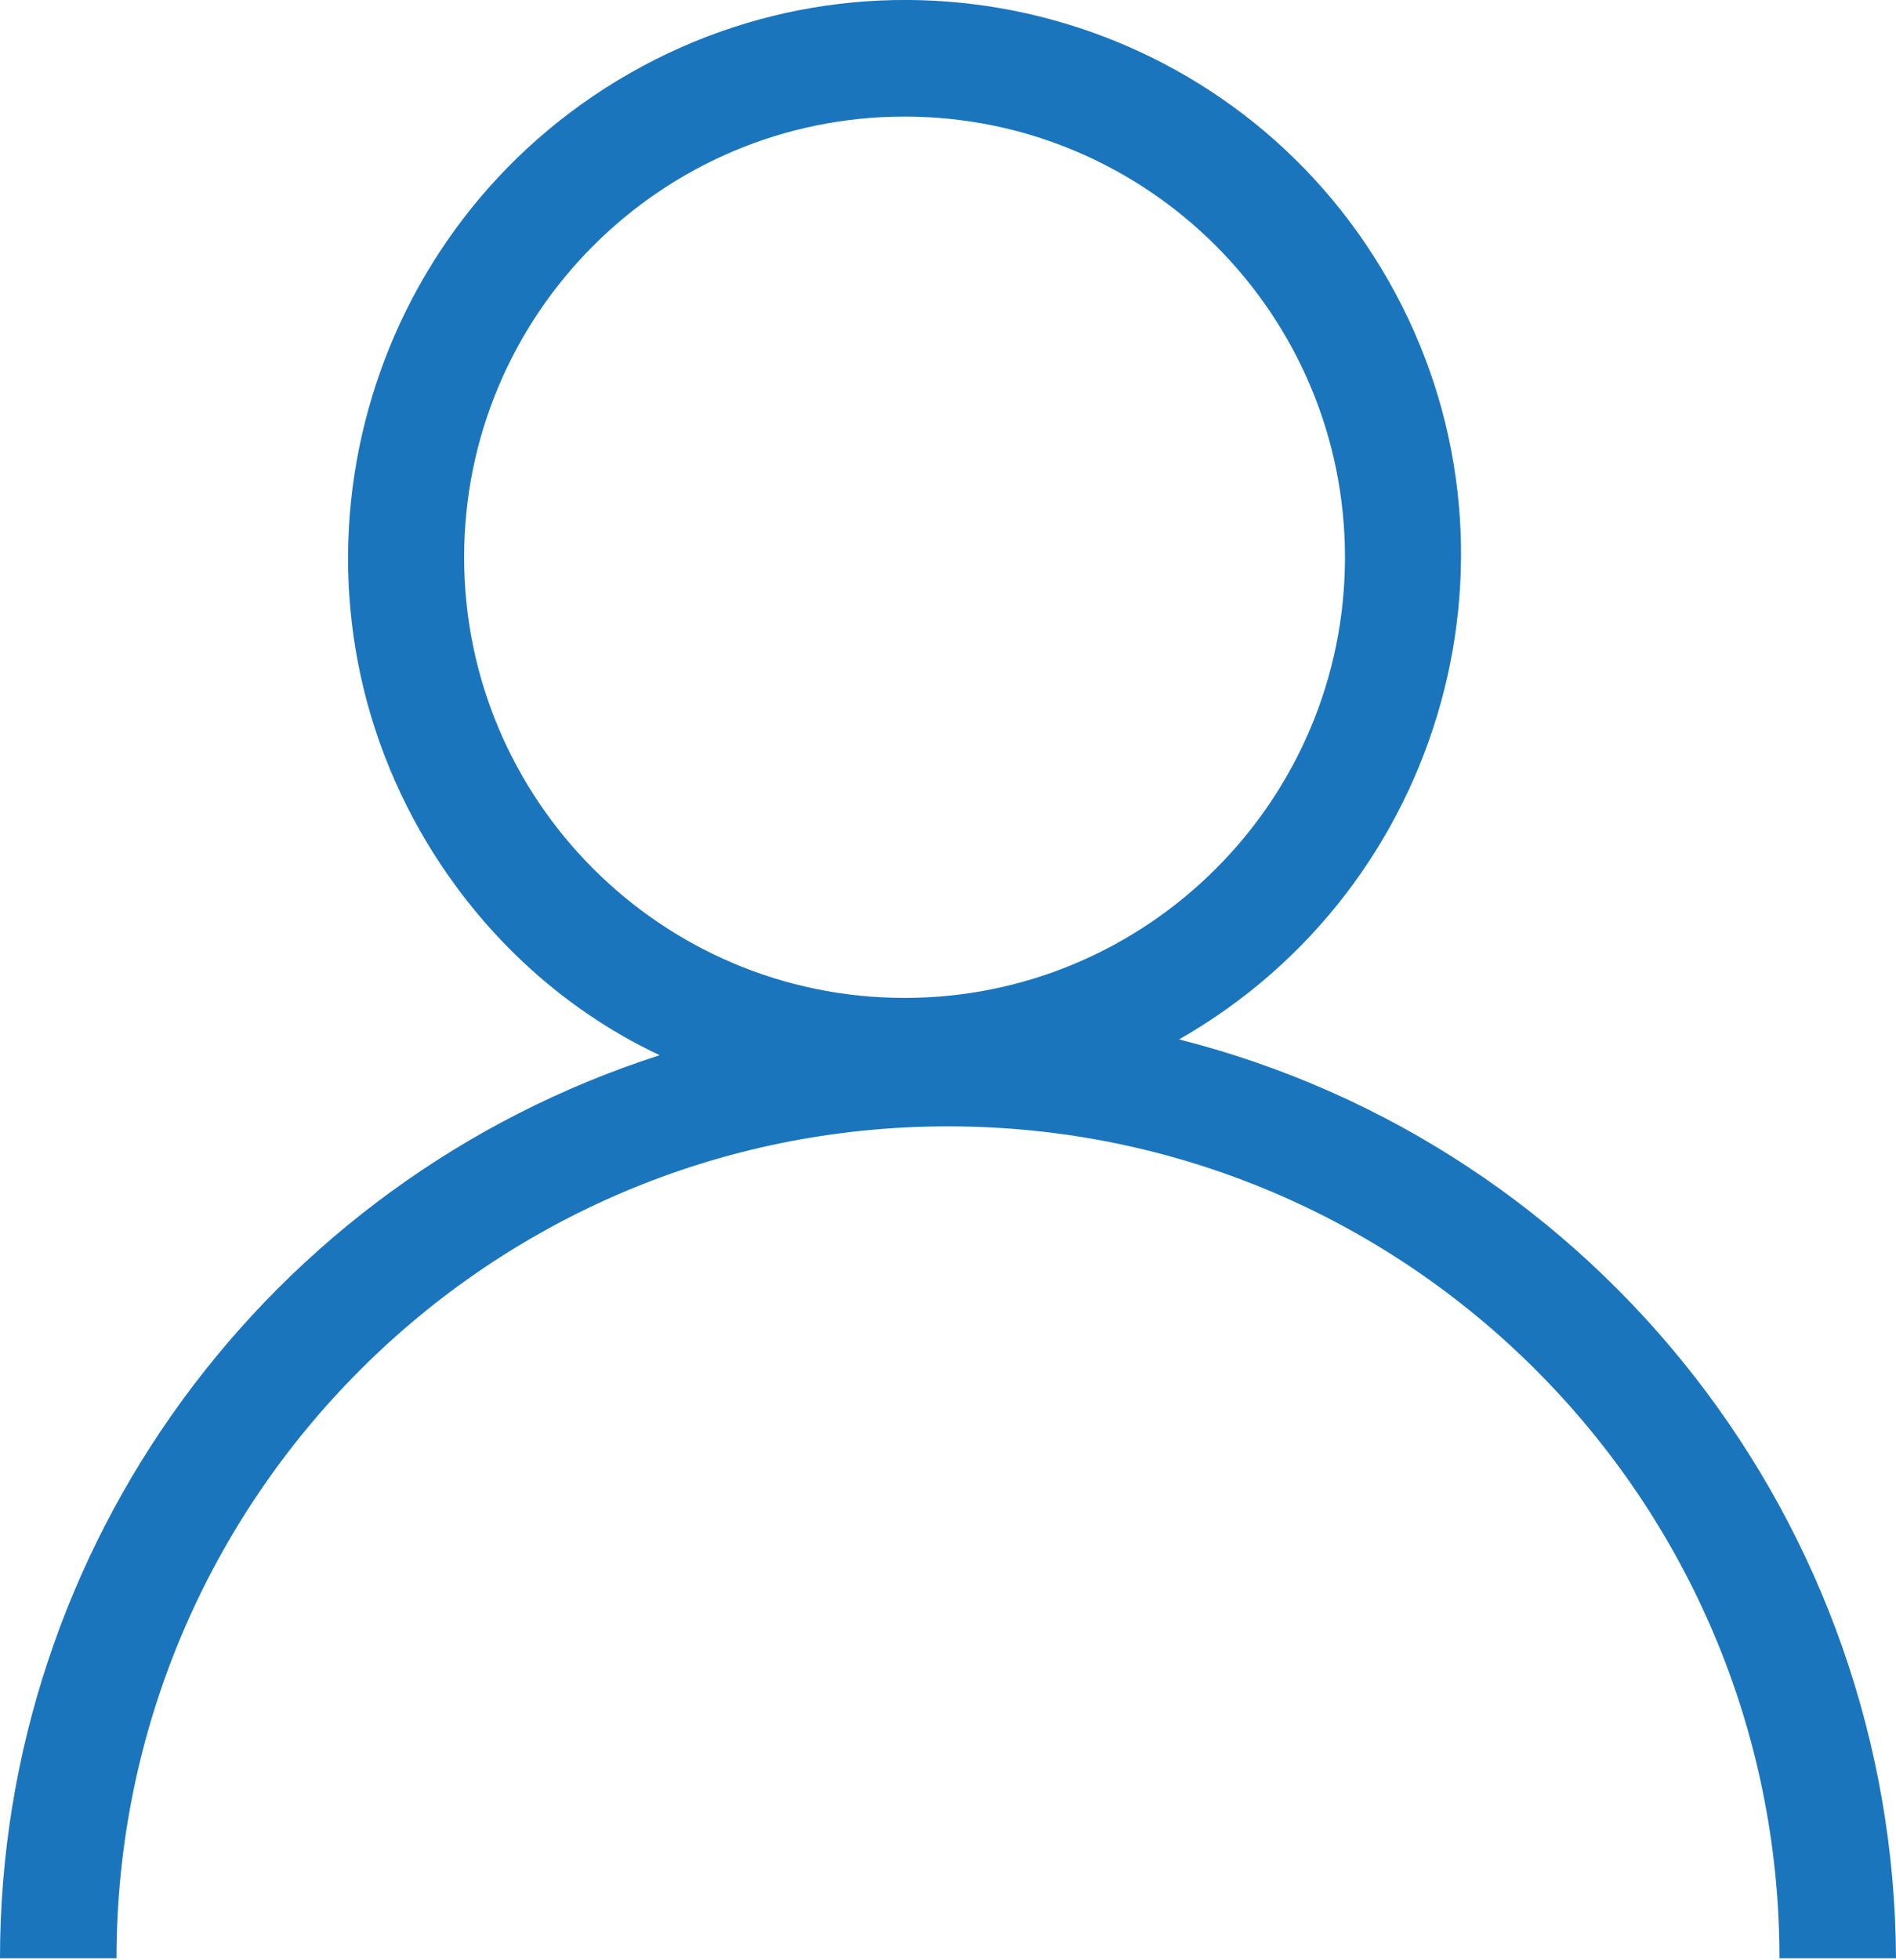
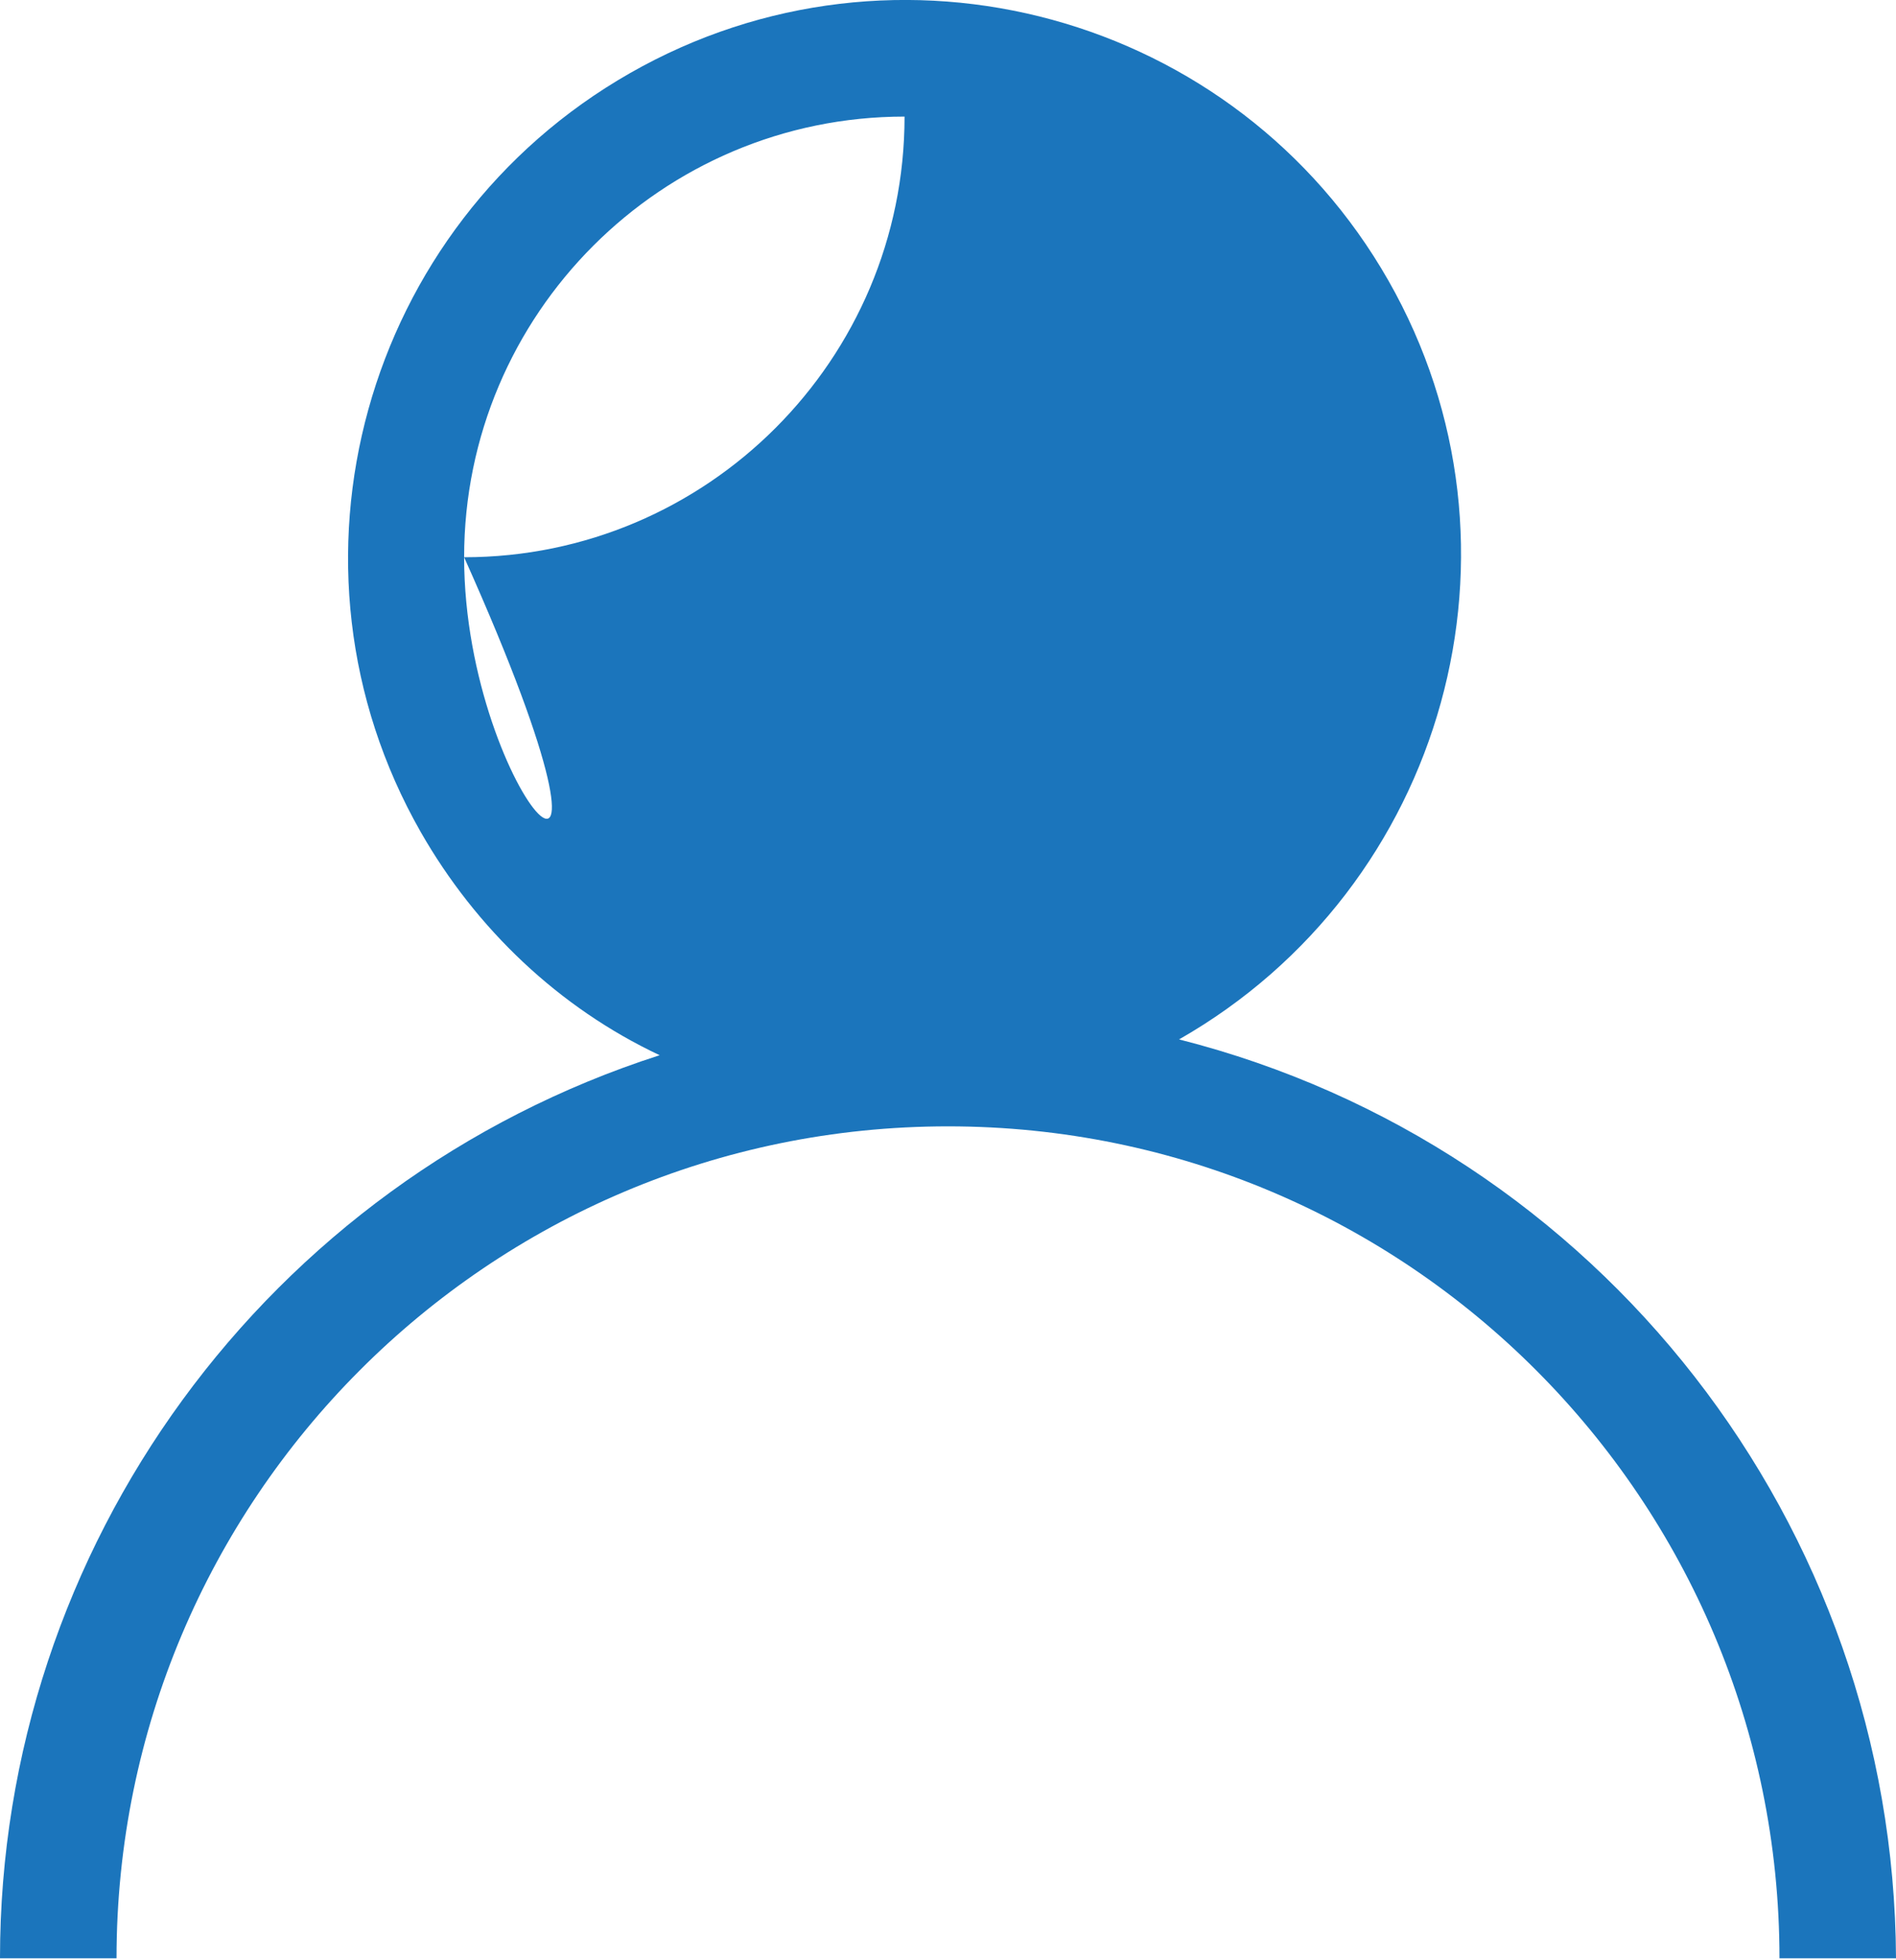
<svg xmlns="http://www.w3.org/2000/svg" version="1.1" id="Layer_1" x="0px" y="0px" viewBox="0 0 96 99.2" style="enable-background:new 0 0 96 99.2;" xml:space="preserve">
  <style type="text/css">
	.st0{fill:#1B75BC;}
</style>
-   <path class="st0" d="M59.7,52.6C73.2,44.9,78,27.7,70.3,14.2C62.6,0.7,45.4-4,31.9,3.7S13.6,28.6,21.3,42.1c2.8,4.9,7,8.9,12.1,11.3  C13.5,59.8,0,78.3,0,99.1h5.9C5.9,75.9,24.7,57,48,57s42.1,18.9,42.1,42.1H96C95.9,77.2,81,58,59.7,52.6z M23.5,28.2  c0-12.3,10-22.3,22.3-22.3c12.3,0,22.3,10,22.3,22.3c0,12.3-10,22.3-22.3,22.3C33.5,50.5,23.5,40.5,23.5,28.2z" />
+   <path class="st0" d="M59.7,52.6C73.2,44.9,78,27.7,70.3,14.2C62.6,0.7,45.4-4,31.9,3.7S13.6,28.6,21.3,42.1c2.8,4.9,7,8.9,12.1,11.3  C13.5,59.8,0,78.3,0,99.1h5.9C5.9,75.9,24.7,57,48,57s42.1,18.9,42.1,42.1H96C95.9,77.2,81,58,59.7,52.6z M23.5,28.2  c0-12.3,10-22.3,22.3-22.3c0,12.3-10,22.3-22.3,22.3C33.5,50.5,23.5,40.5,23.5,28.2z" />
</svg>